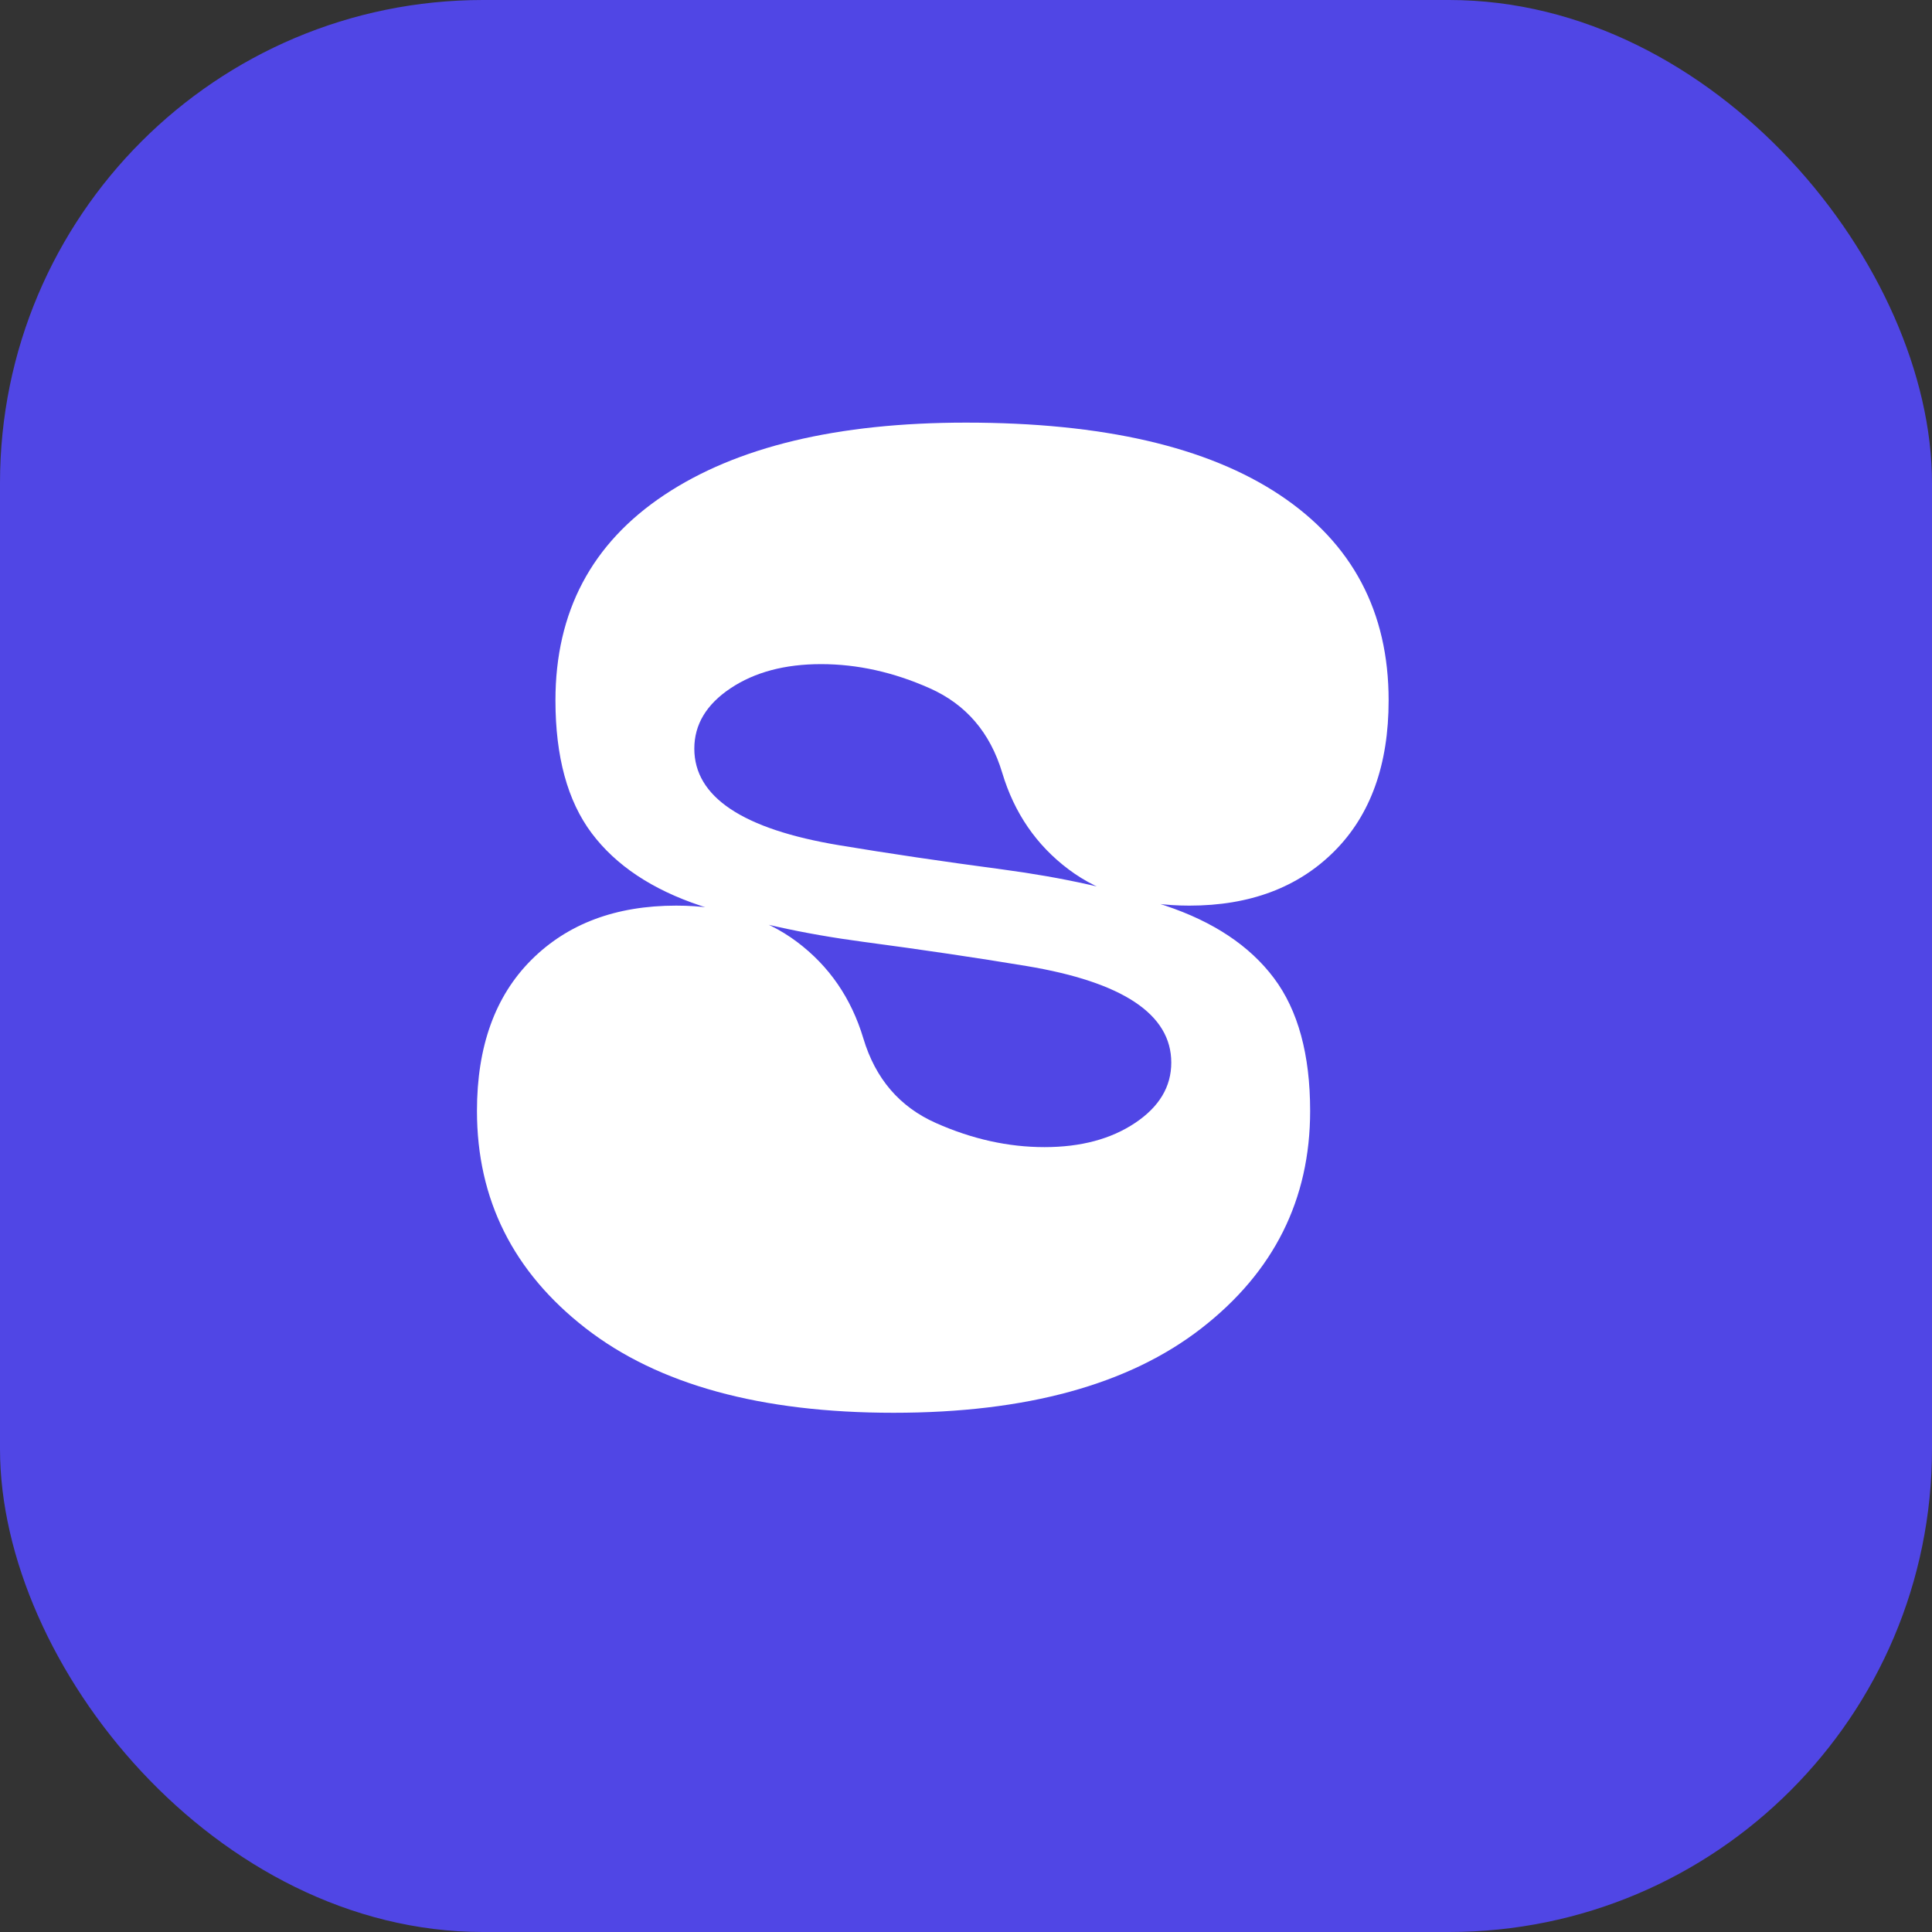
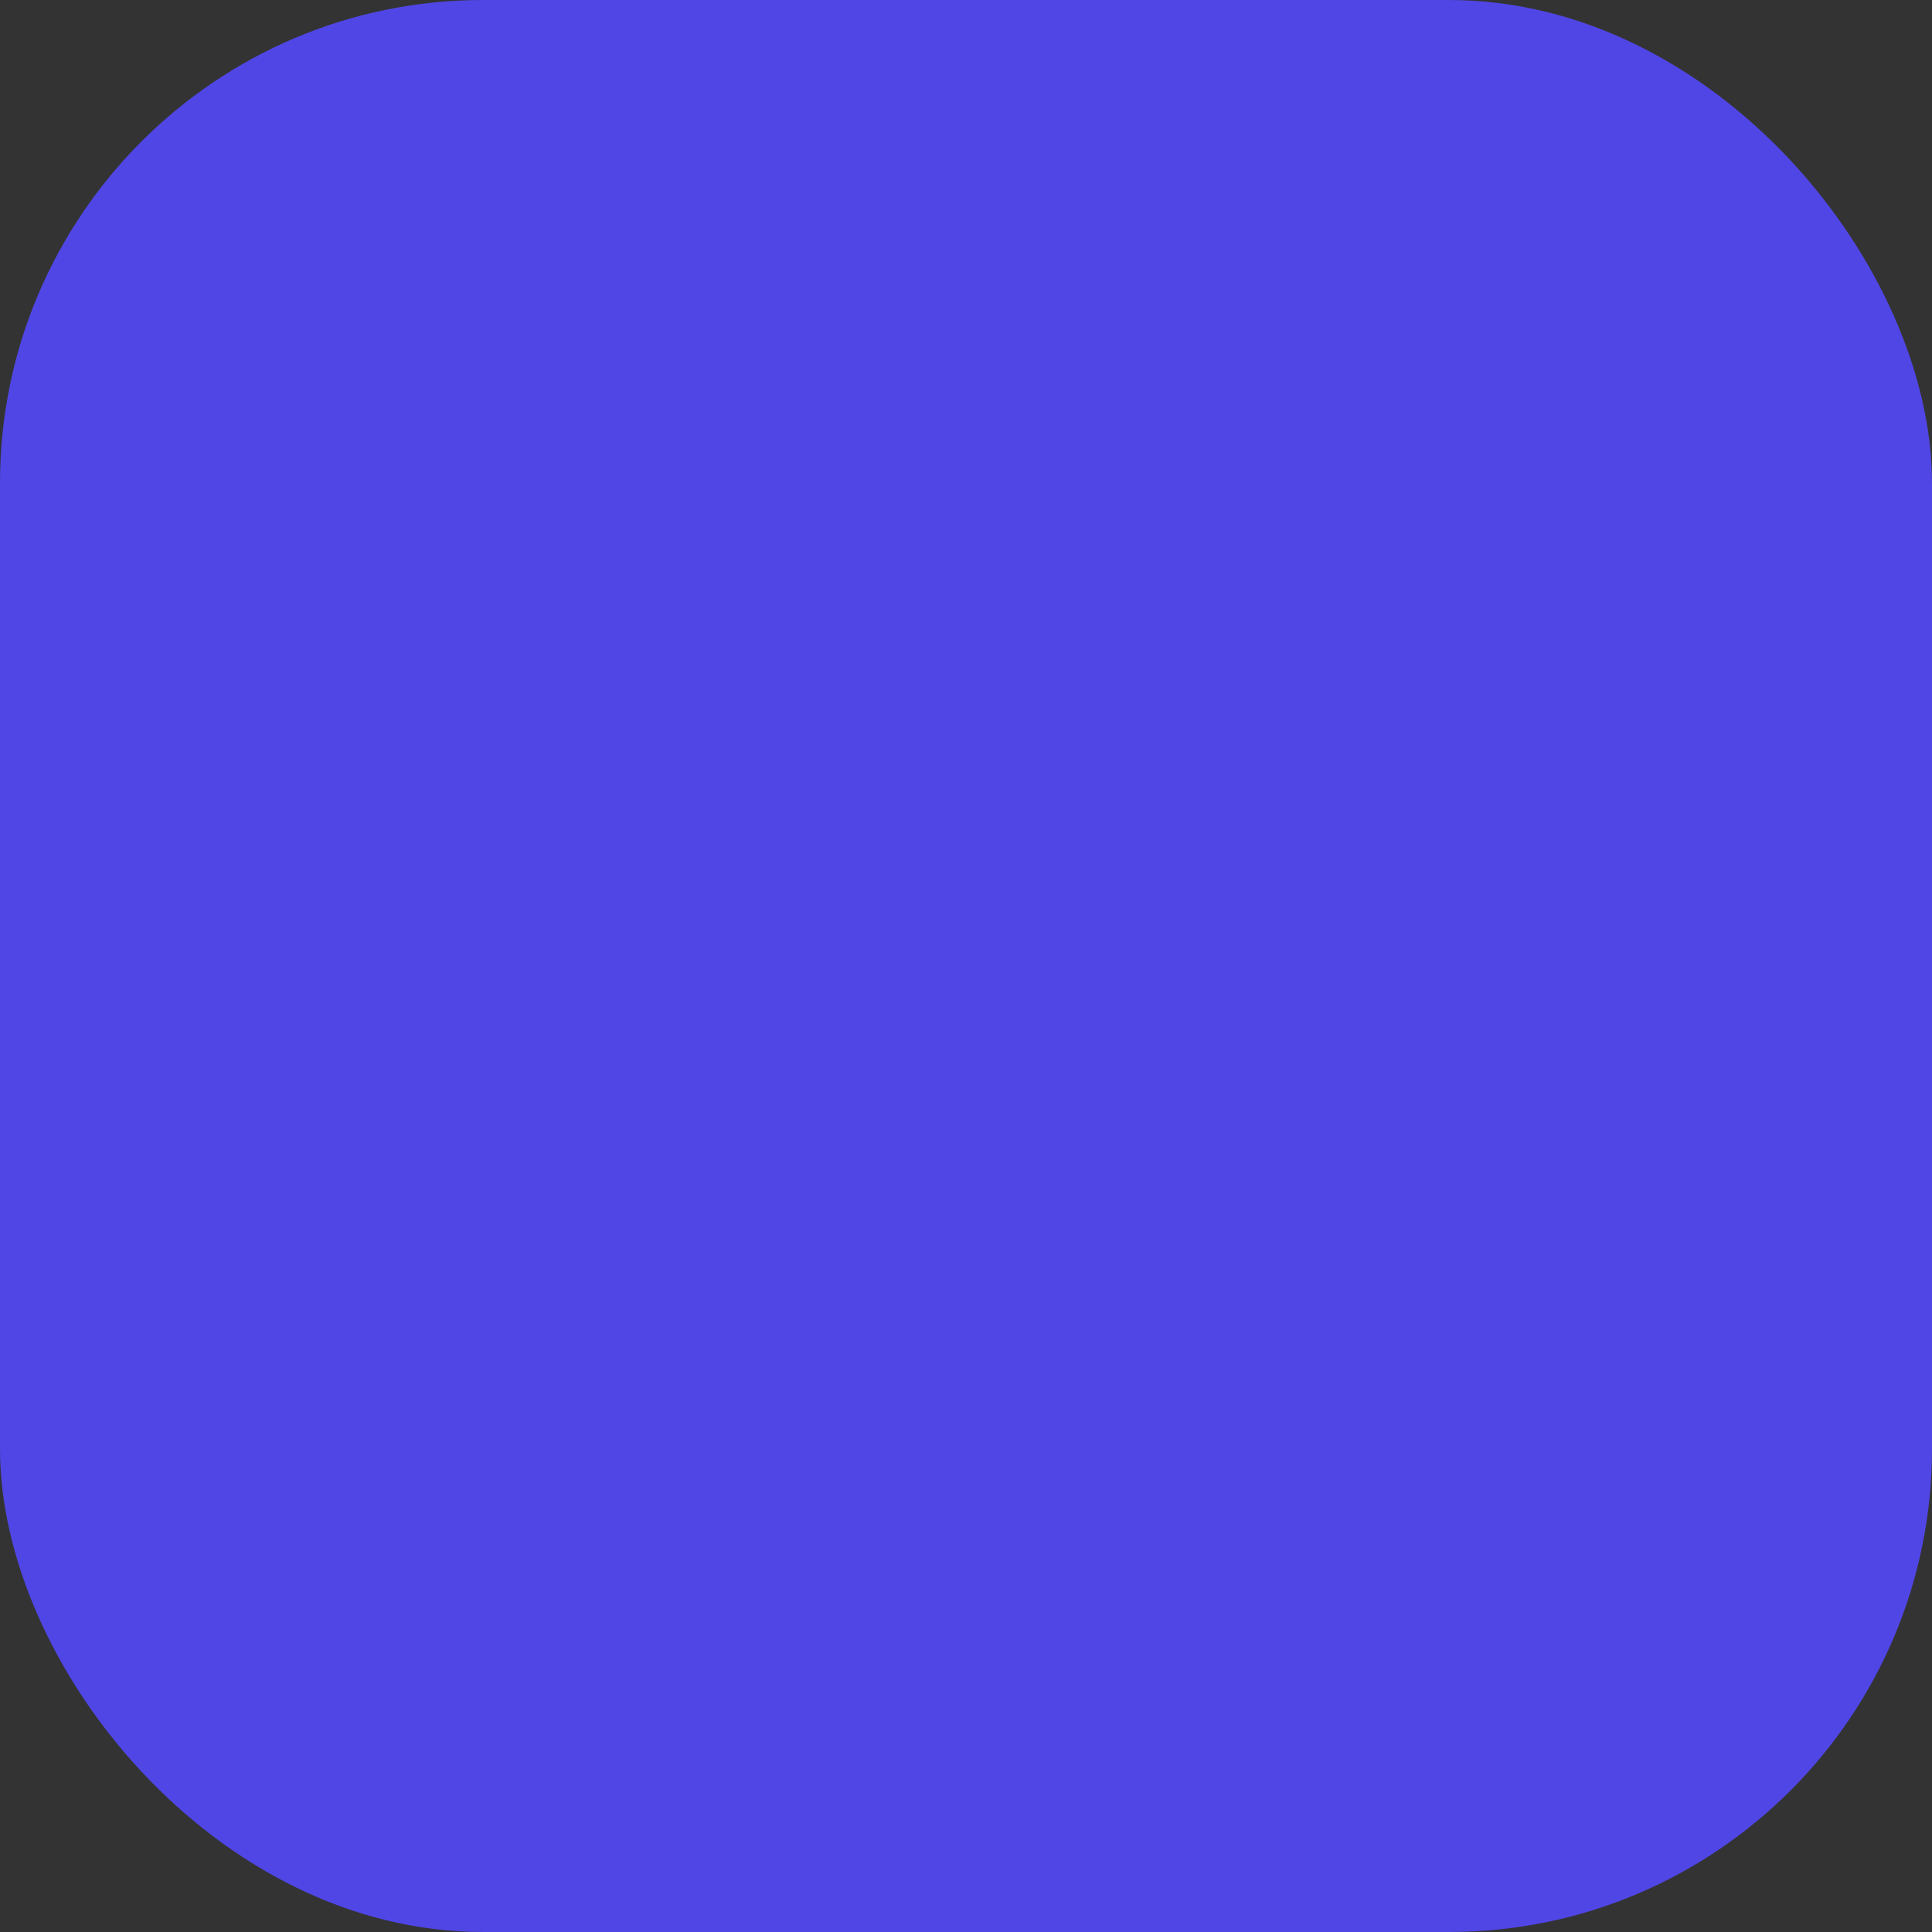
<svg xmlns="http://www.w3.org/2000/svg" width="32" height="32" viewBox="0 0 32 32" fill="none">
  <rect x="0" y="0" width="32" height="32" fill="#333333" stroke="none" />
  <rect width="32" height="32" rx="8" fill="#5046e5" />
-   <path d="M16 7C18.267 7 20 7.4 21.2 8.2C22.4 9 23 10.133 23 11.6C23 12.667 22.7 13.5 22.1 14.1C21.5 14.7 20.7 15 19.7 15C18.9 15 18.233 14.8 17.7 14.4C17.167 14 16.8 13.467 16.6 12.8C16.4 12.133 16 11.667 15.4 11.4C14.8 11.133 14.2 11 13.6 11C13 11 12.5 11.133 12.1 11.4C11.7 11.667 11.5 12 11.5 12.4C11.5 12.8 11.7 13.133 12.1 13.4C12.5 13.667 13.1 13.867 13.9 14C14.7 14.133 15.6 14.267 16.6 14.4C17.6 14.533 18.5 14.733 19.3 15C20.1 15.267 20.7 15.667 21.1 16.2C21.5 16.733 21.7 17.467 21.7 18.4C21.7 19.867 21.1 21.067 19.9 22C18.7 22.933 17 23.4 14.8 23.4C12.6 23.4 10.9 22.933 9.7 22C8.5 21.067 7.9 19.867 7.9 18.4C7.9 17.333 8.2 16.5 8.8 15.9C9.4 15.3 10.2 15 11.2 15C12 15 12.667 15.2 13.2 15.6C13.733 16 14.1 16.533 14.3 17.2C14.5 17.867 14.9 18.333 15.5 18.6C16.1 18.867 16.7 19 17.3 19C17.9 19 18.4 18.867 18.8 18.6C19.2 18.333 19.4 18 19.4 17.6C19.4 17.2 19.2 16.867 18.8 16.6C18.4 16.333 17.8 16.133 17 16C16.2 15.867 15.3 15.733 14.3 15.6C13.3 15.467 12.4 15.267 11.6 15C10.8 14.733 10.2 14.333 9.8 13.8C9.4 13.267 9.2 12.533 9.2 11.6C9.2 10.133 9.8 9 11 8.2C12.2 7.4 13.867 7 16 7Z" fill="white" />
</svg>